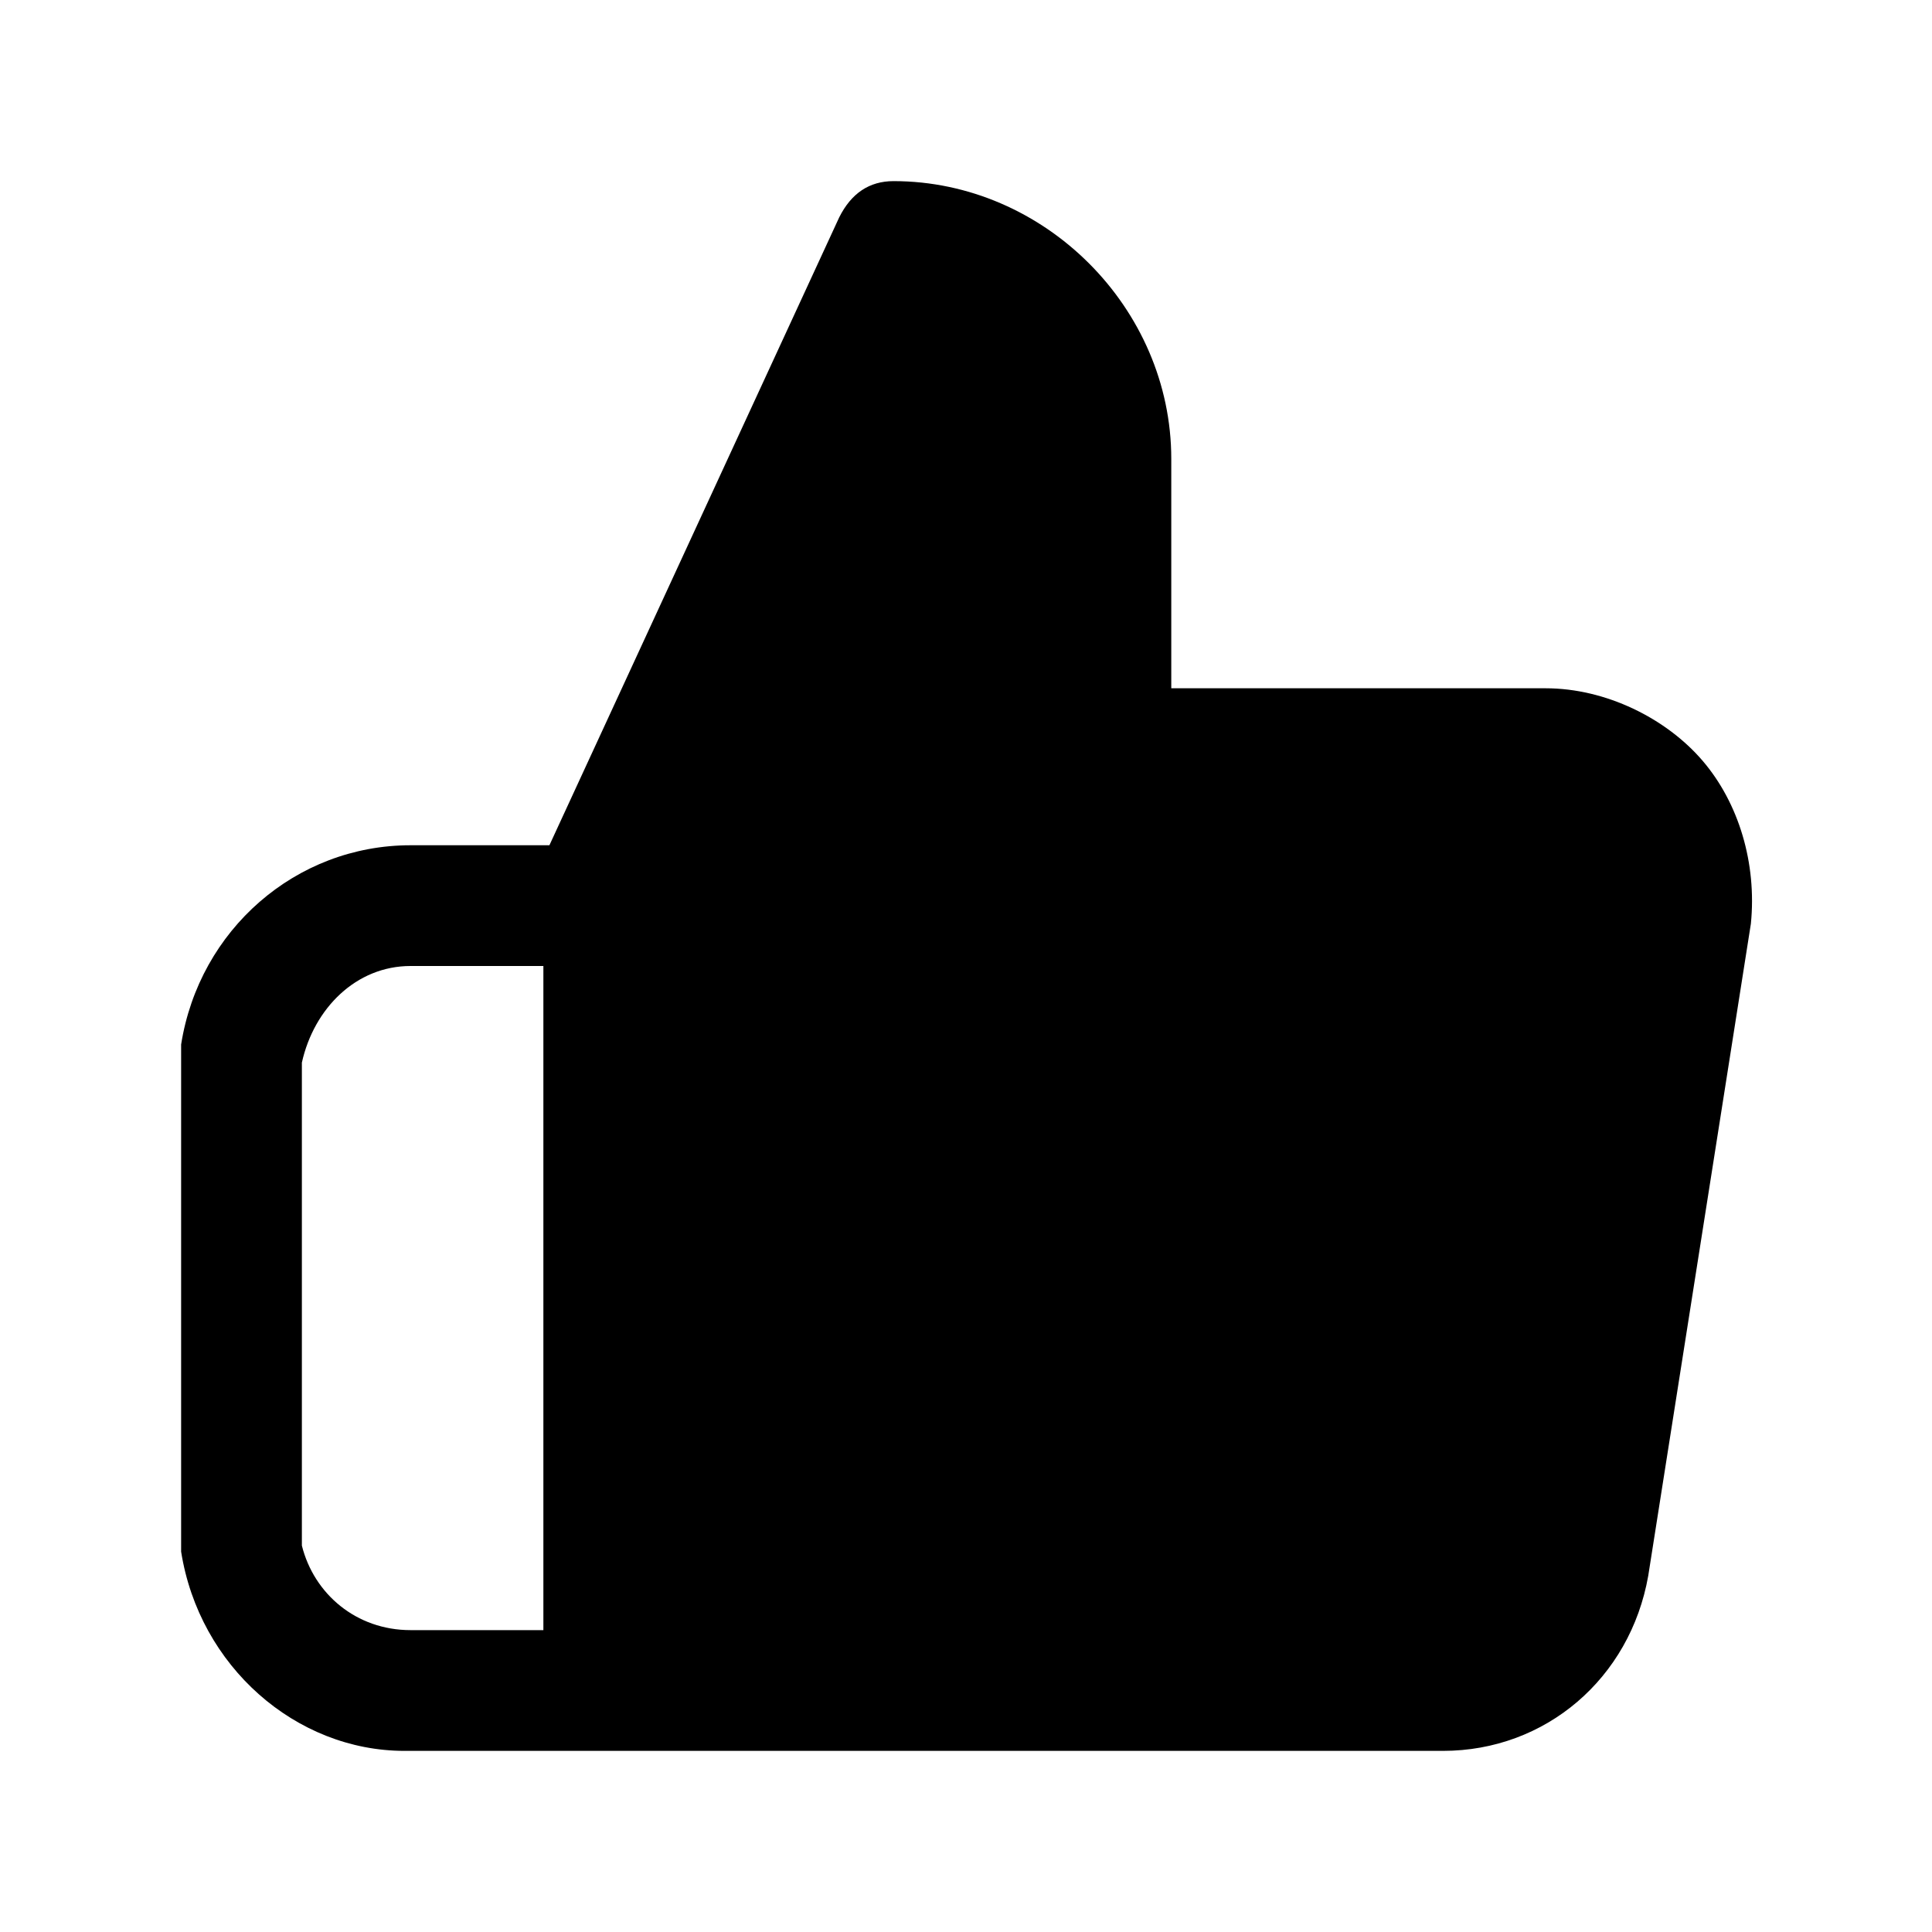
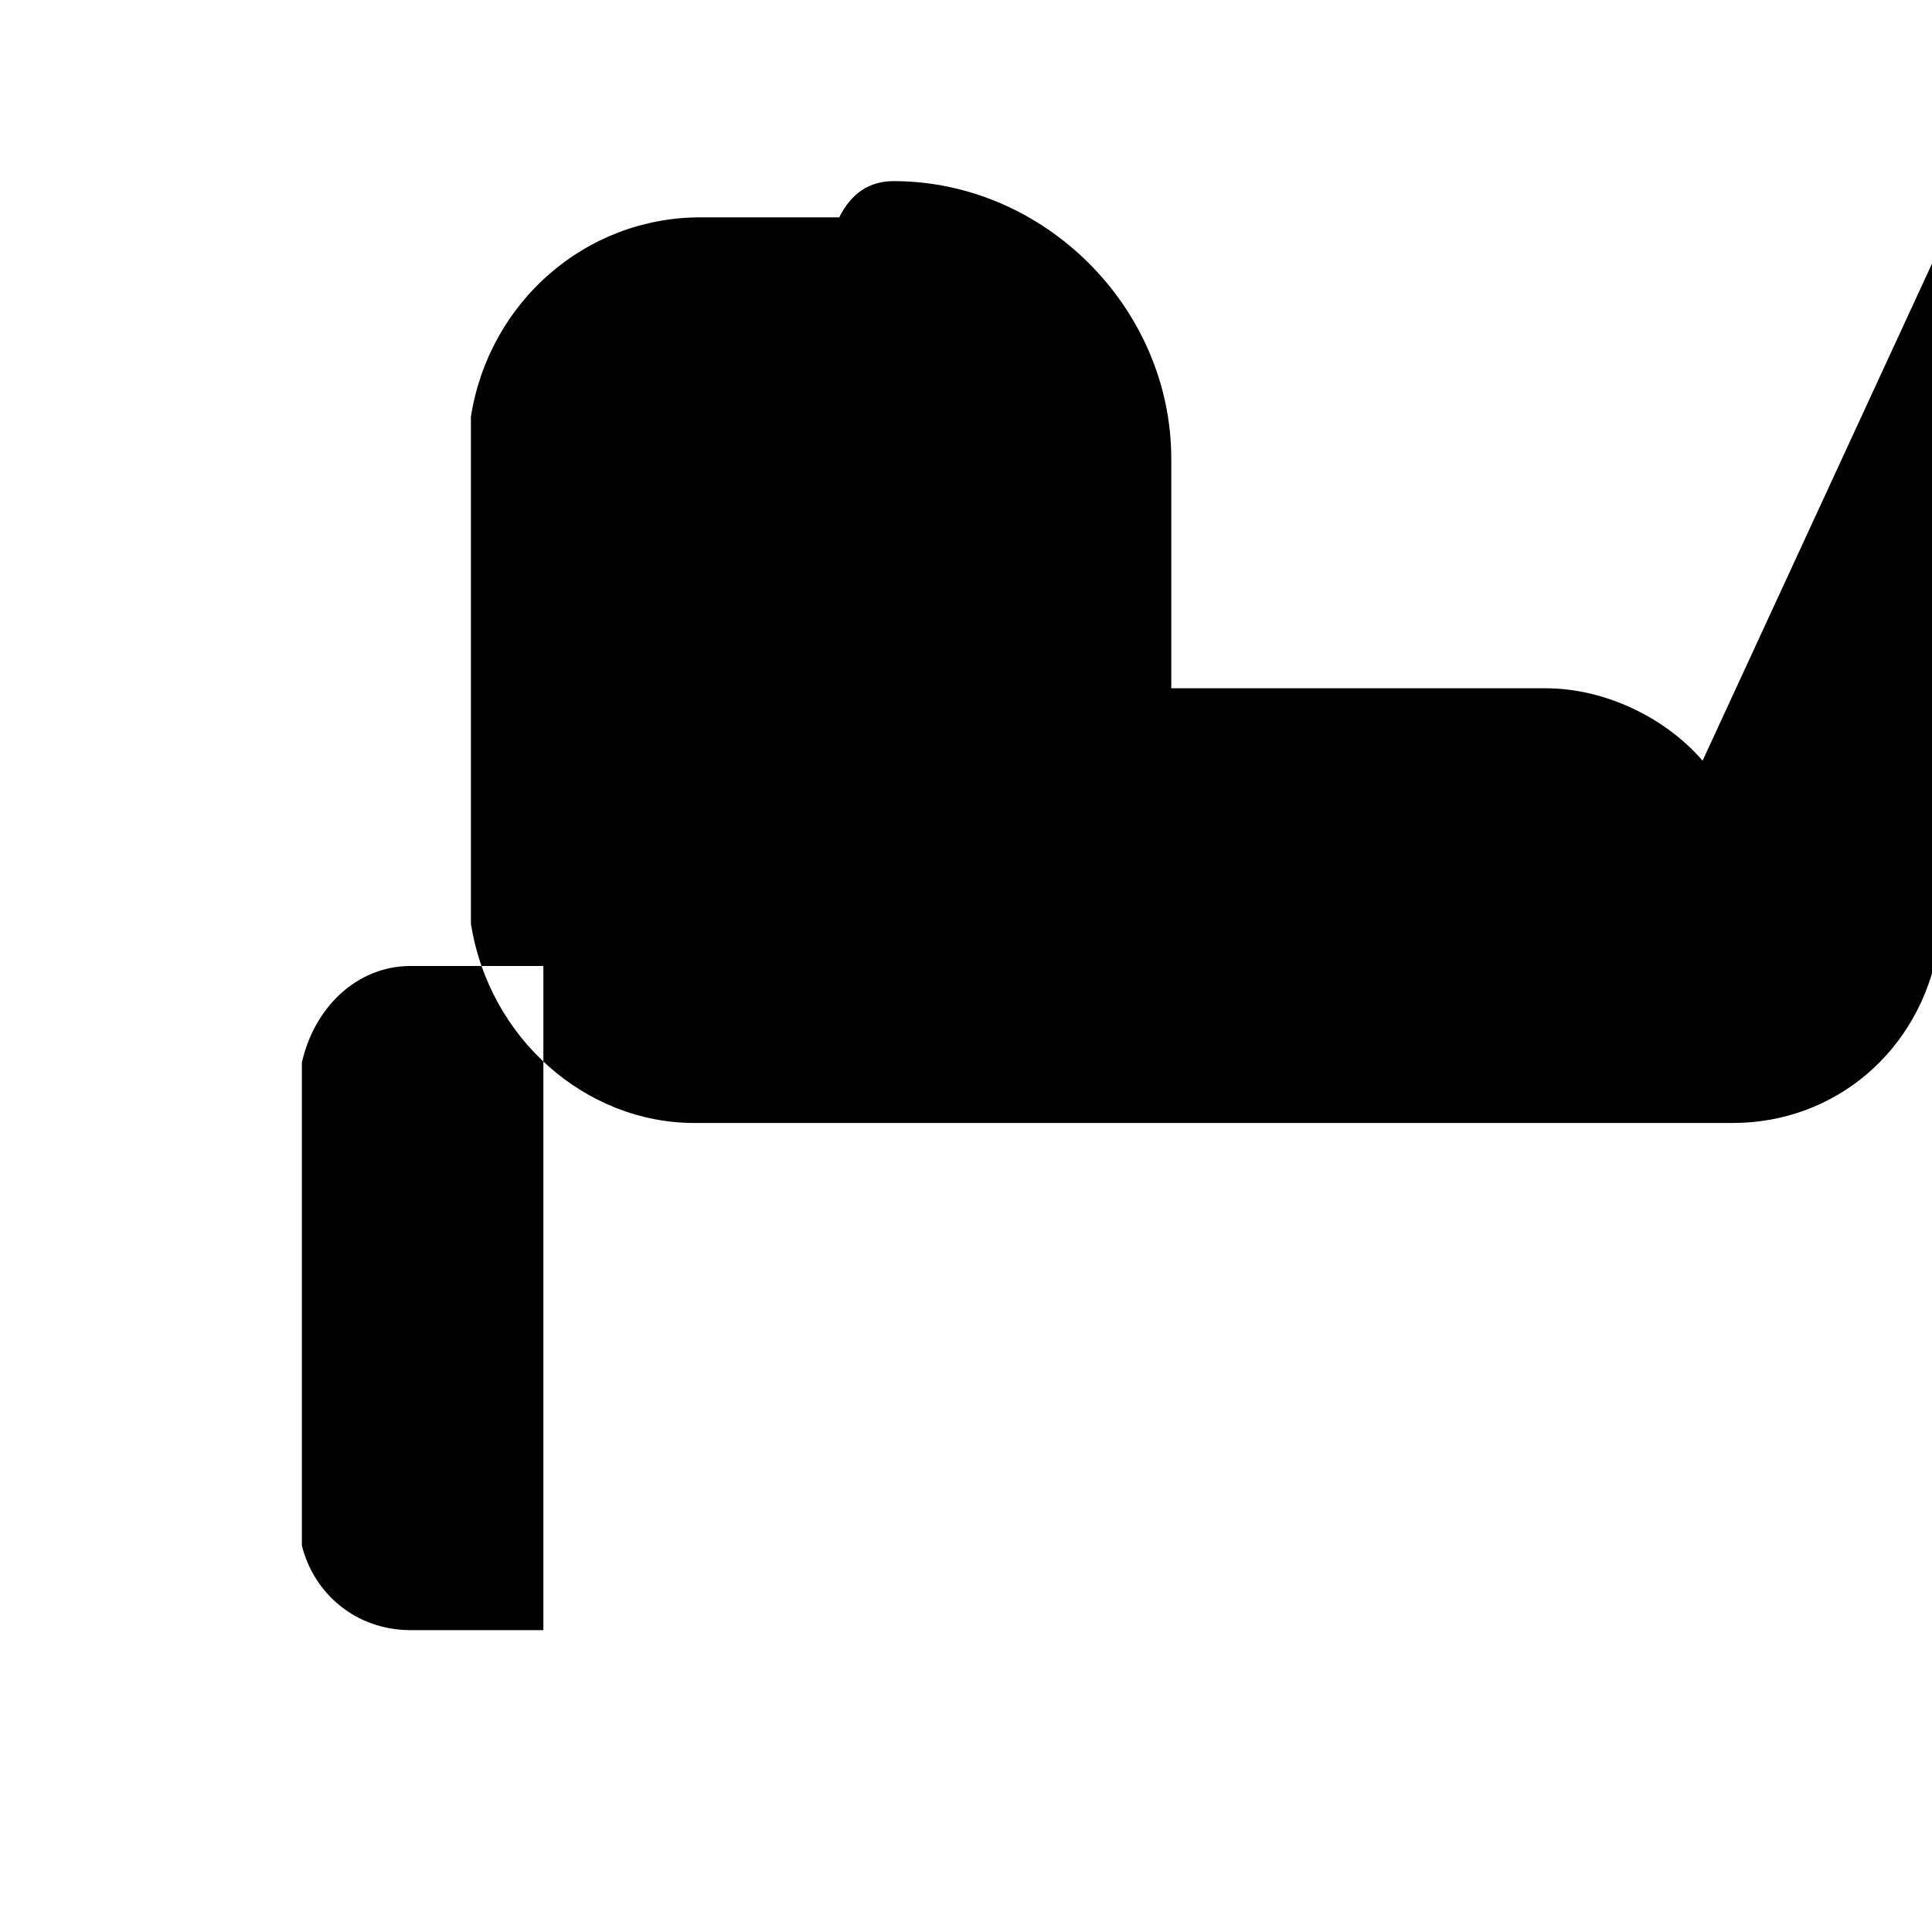
<svg xmlns="http://www.w3.org/2000/svg" version="1.1" width="32" height="32" viewBox="0 0 32 32">
-   <path fill="currentColor" d="M28.2 12.6c-0.6-0.7-1.6-1.2-2.6-1.2 0 0 0 0 0 0h-6.2v-3.8c0-2.5-2.1-4.6-4.6-4.6-0.4 0-0.7 0.2-0.9 0.6l-4.8 10.4h-2.3c-1.9 0-3.5 1.4-3.8 3.3 0 0 0 0.1 0 0.1v8.2c0 0 0 0.1 0 0.1 0.3 1.9 1.9 3.3 3.7 3.3 0 0 0 0 0.1 0h17.1c0 0 0 0 0 0 1.7 0 3.1-1.2 3.4-2.9l1.7-10.8c0.1-1-0.2-2-0.8-2.7zM6.8 27c-0.9 0-1.6-0.6-1.8-1.4v-8c0.2-0.9 0.9-1.6 1.8-1.6 0 0 0 0 0 0h2.2v11h-2.2z" />
+   <path fill="currentColor" d="M28.2 12.6c-0.6-0.7-1.6-1.2-2.6-1.2 0 0 0 0 0 0h-6.2v-3.8c0-2.5-2.1-4.6-4.6-4.6-0.4 0-0.7 0.2-0.9 0.6h-2.3c-1.9 0-3.5 1.4-3.8 3.3 0 0 0 0.1 0 0.1v8.2c0 0 0 0.1 0 0.1 0.3 1.9 1.9 3.3 3.7 3.3 0 0 0 0 0.1 0h17.1c0 0 0 0 0 0 1.7 0 3.1-1.2 3.4-2.9l1.7-10.8c0.1-1-0.2-2-0.8-2.7zM6.8 27c-0.9 0-1.6-0.6-1.8-1.4v-8c0.2-0.9 0.9-1.6 1.8-1.6 0 0 0 0 0 0h2.2v11h-2.2z" />
</svg>